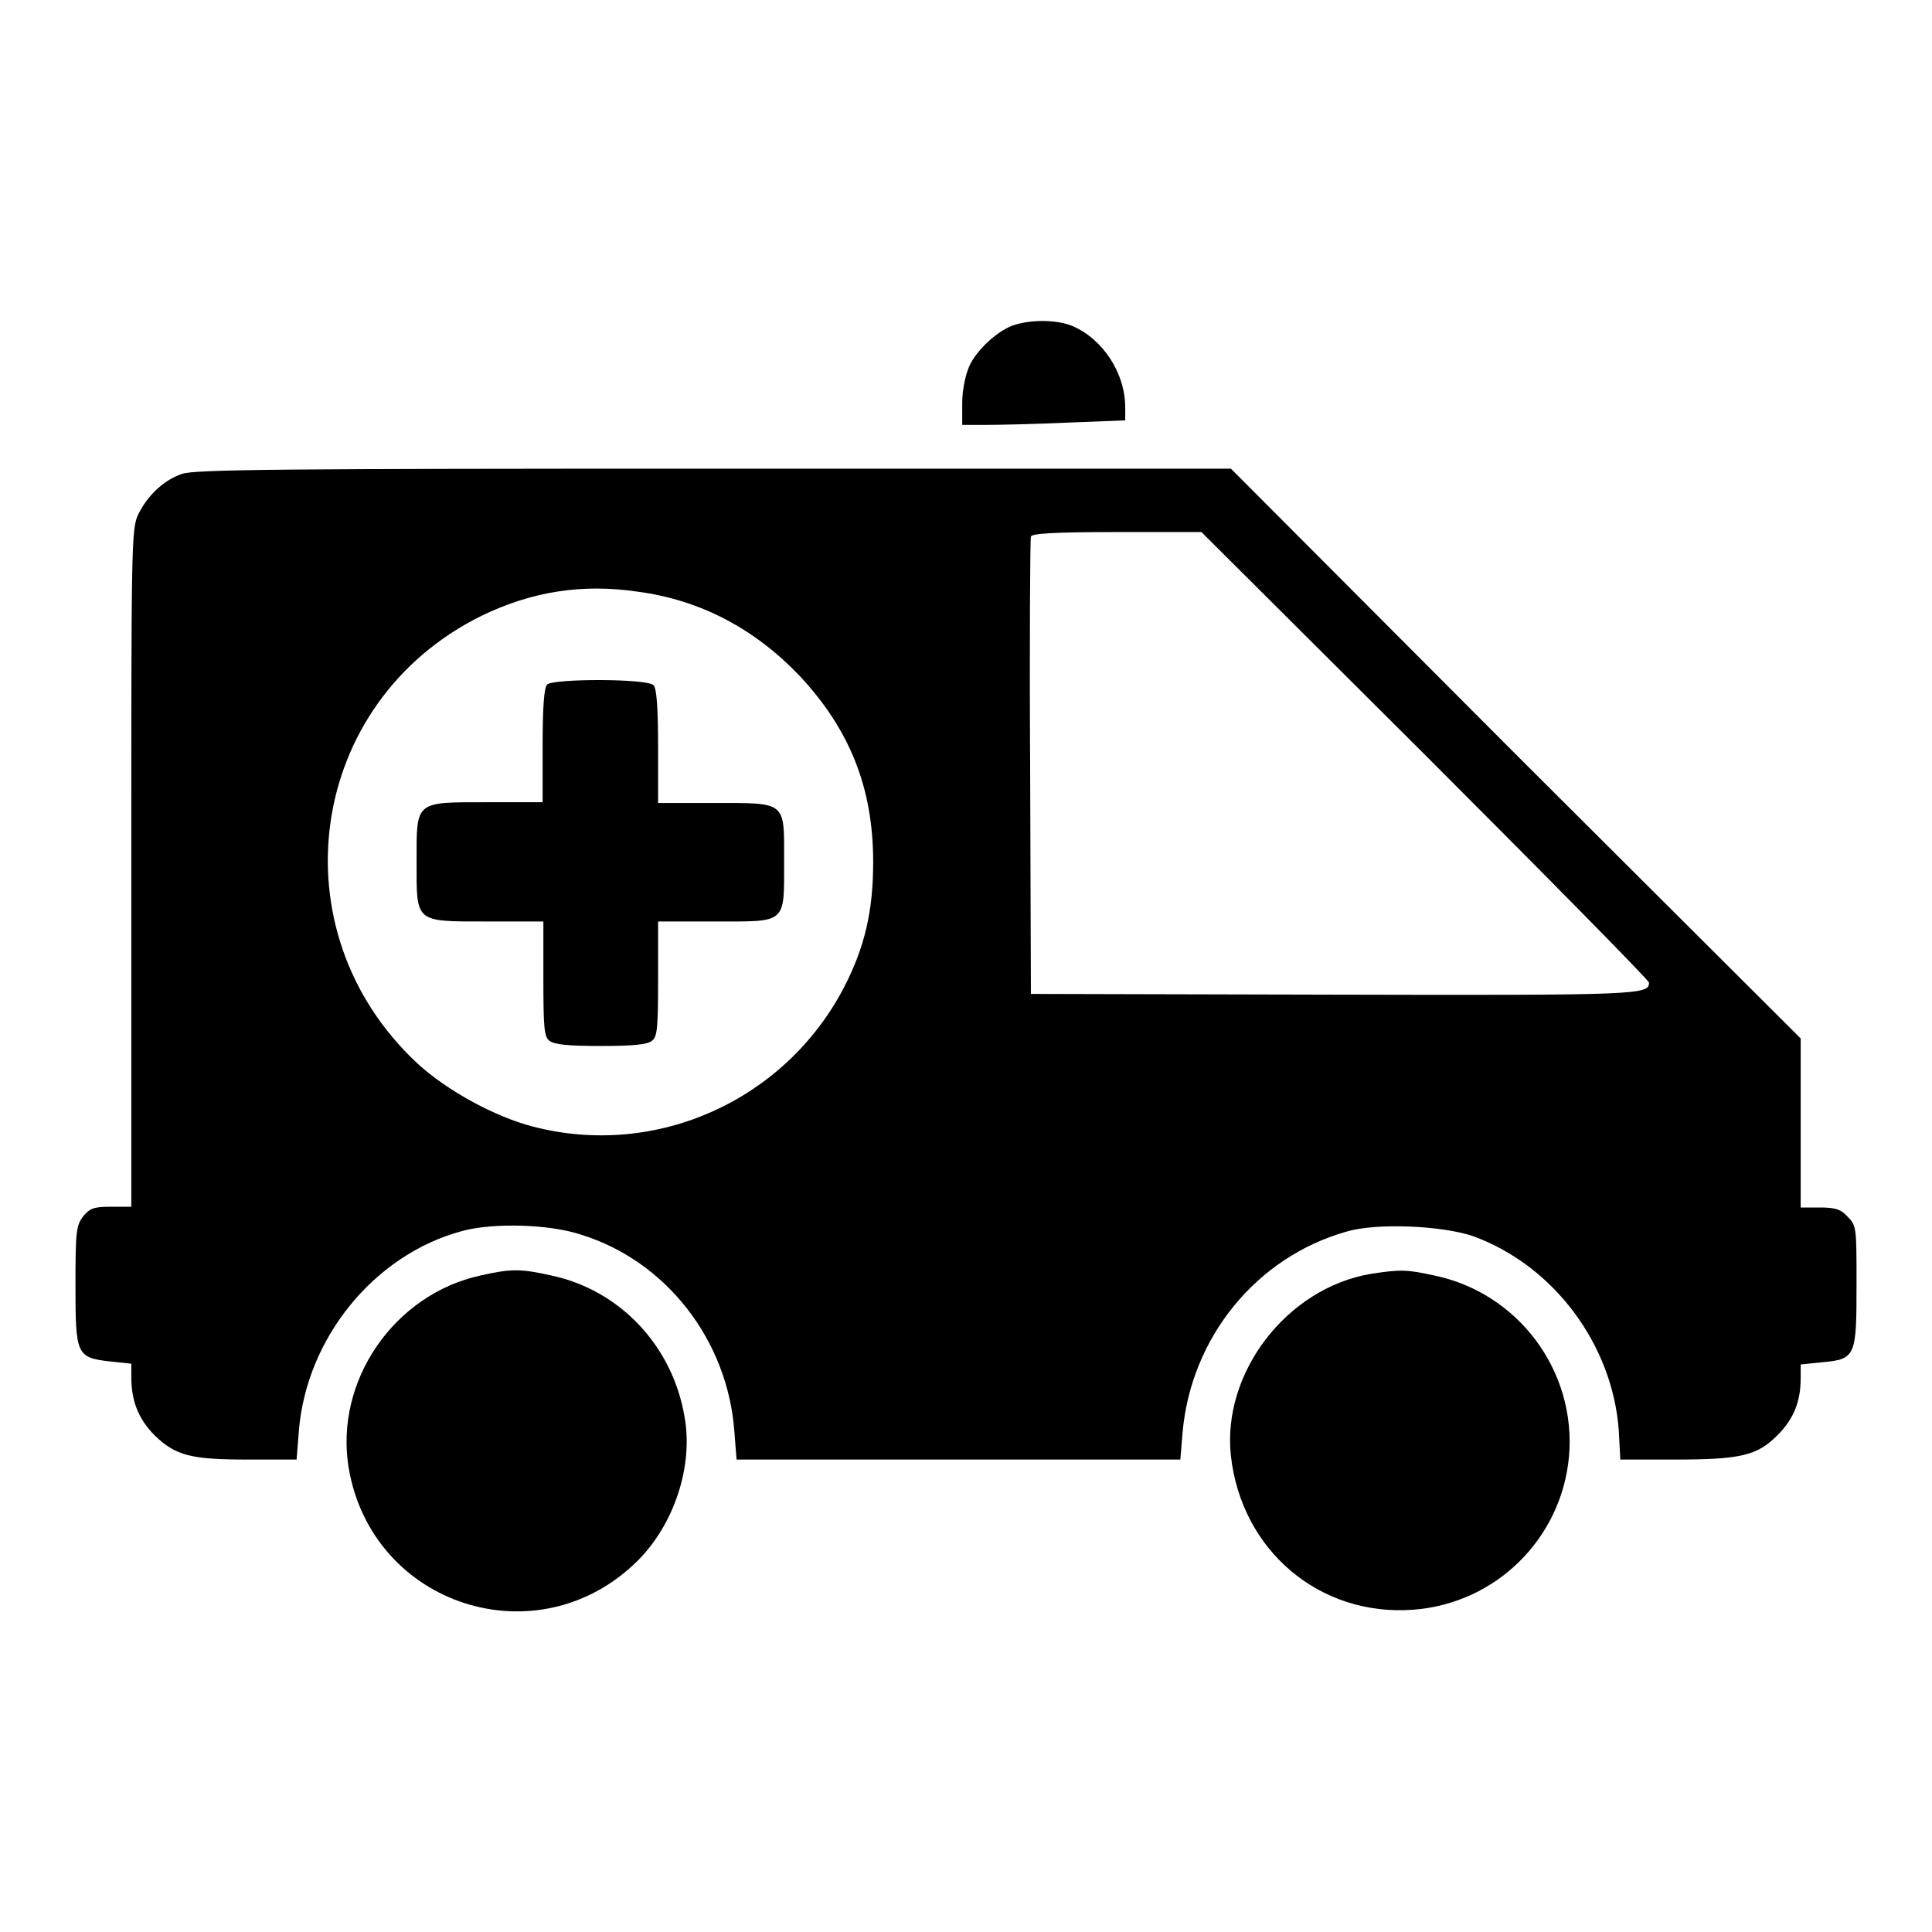
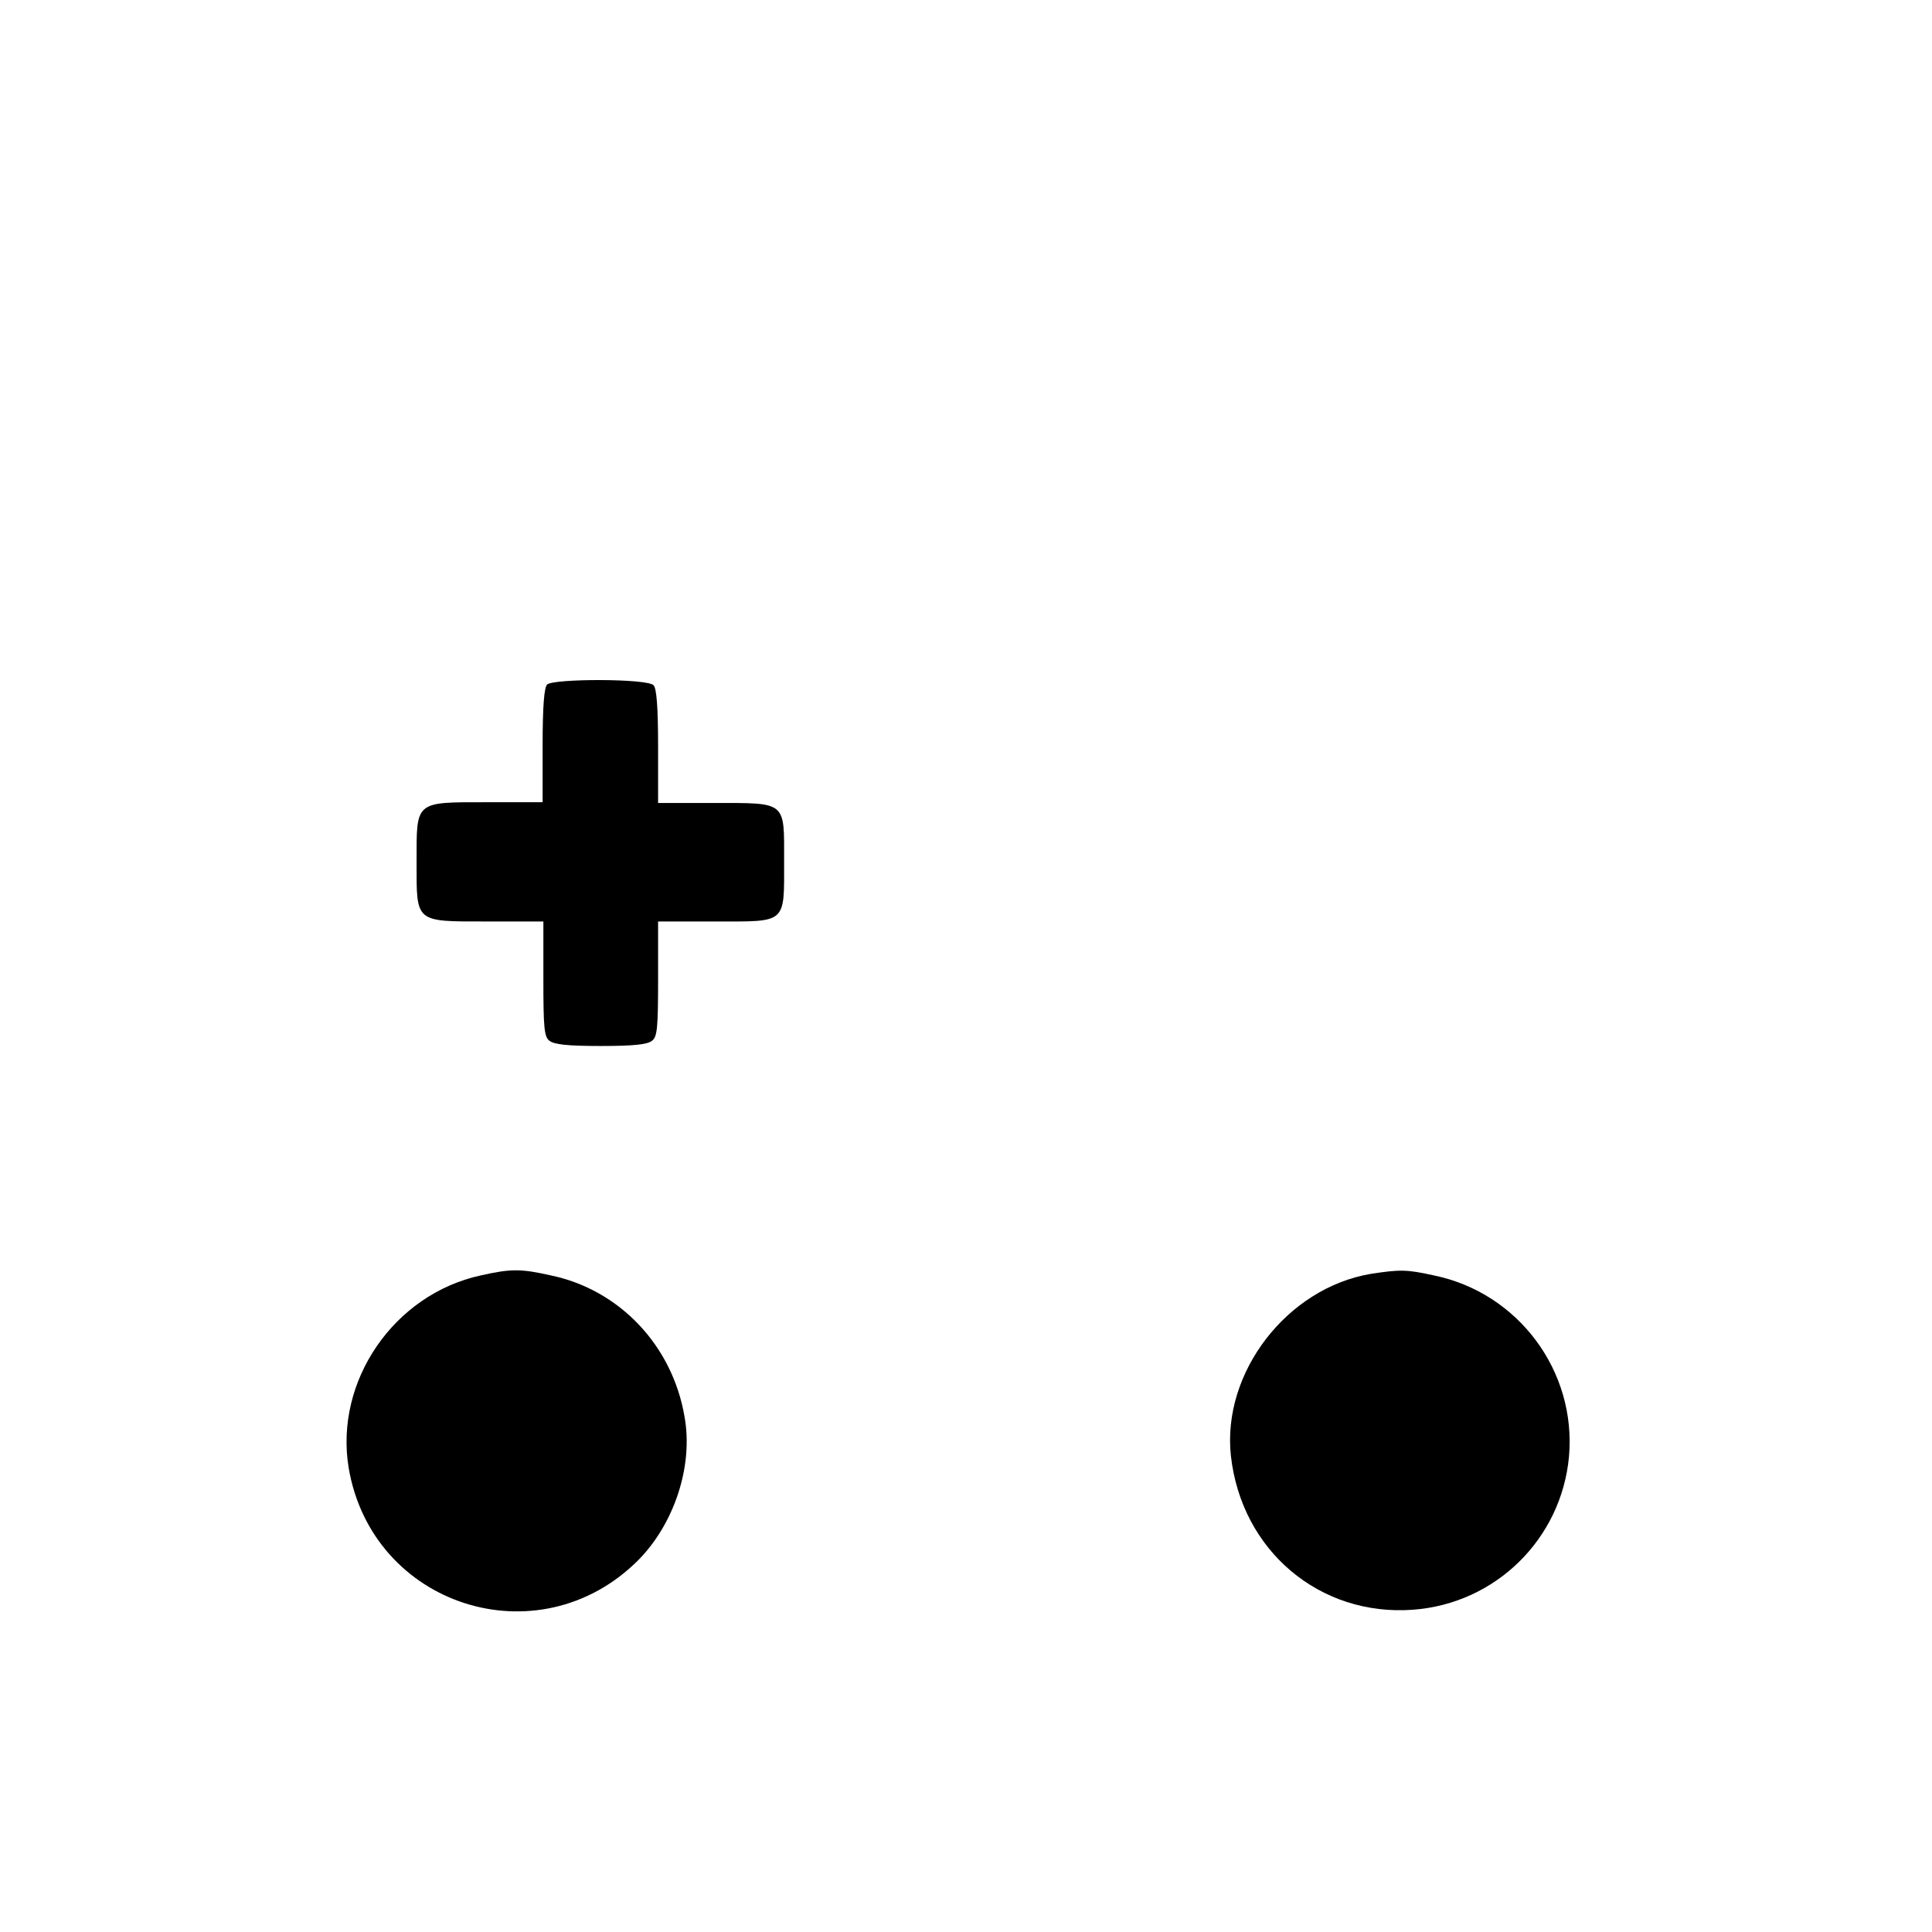
<svg xmlns="http://www.w3.org/2000/svg" version="1.1" x="0px" y="0px" viewBox="0 0 256 256" enable-background="new 0 0 256 256" xml:space="preserve">
  <g>
    <g>
      <g>
-         <path fill="#000000" d="M134.6,43c-2.2,0.6-5.2,3.3-6.2,5.6c-0.5,1.2-0.9,3.1-0.9,4.8v2.9h3.1c1.7,0,6.5-0.1,10.8-0.3l7.7-0.3V54c0-4.6-3-9.1-7-10.8C140.2,42.4,137,42.3,134.6,43z" />
-         <path fill="#000000" d="M24.1,62.8c-2.4,0.8-4.6,2.9-5.8,5.4c-0.9,1.9-0.9,4.2-0.9,46.8v44.9h-2.7c-2.3,0-2.8,0.2-3.7,1.3c-0.9,1.2-1,2-1,9c0,9.3,0.1,9.7,4.6,10.2l2.8,0.3v1.8c0,3.2,1,5.6,3.1,7.7c2.8,2.7,4.8,3.2,12.4,3.2h6.4l0.3-3.8c1-12.3,10-23.4,21.7-26.5c4.1-1.1,11.5-0.9,15.7,0.5c11.3,3.5,19.4,14,20.3,26l0.3,3.8H127h29.4l0.3-3.6c1.1-12.5,9.7-23.2,21.7-26.6c4-1.2,12.7-0.8,16.8,0.6c10.7,3.9,18.5,14.4,19.3,25.8l0.2,3.8h7.1c8.8,0,11-0.5,13.7-3.2c2.2-2.2,3.1-4.5,3.1-7.6v-1.8l2.9-0.3c4.4-0.4,4.5-0.8,4.5-10.3c0-7.6,0-7.8-1.2-9c-0.9-1-1.7-1.2-3.7-1.2h-2.5v-11.2v-11.2l-37.8-37.7l-37.7-37.8H94.6C37.6,62.1,25.6,62.2,24.1,62.8z M188.9,100.1c16.3,16.3,29.6,29.8,29.6,30.1c0,1.6-1.1,1.7-41.6,1.6l-40.3-0.1l-0.1-30c-0.1-16.5,0-30.3,0.1-30.6c0.1-0.4,2.9-0.6,11.4-0.6h11.2L188.9,100.1z M84.5,78.4c8.3,1.1,15.5,4.9,21.5,11.2c6.6,7.1,9.7,14.8,9.7,24.6c0,6.5-1.1,11.3-3.9,16.7c-7.8,14.9-24.8,22.6-41.1,18.4c-5.1-1.3-11.5-4.8-15.4-8.4c-18.9-17.6-14.6-47.9,8.5-59.3C70.4,78.4,77.1,77.3,84.5,78.4z" />
        <path fill="#000000" d="M72.5,90.7c-0.4,0.4-0.6,2.9-0.6,8.1v7.5h-7.4c-9.6,0-9.3-0.2-9.3,7.9s-0.3,7.9,9.3,7.9H72v7.6c0,6.4,0.1,7.7,0.8,8.2c0.6,0.5,2.4,0.7,6.8,0.7s6.2-0.2,6.8-0.7c0.7-0.5,0.8-1.8,0.8-8.2v-7.6h7.5c9.6,0,9.2,0.4,9.2-8c0-8,0.4-7.7-9.4-7.7h-7.3v-7.5c0-5.2-0.2-7.7-0.6-8.1C85.8,89.9,73.4,89.9,72.5,90.7z" />
        <path fill="#000000" d="M63.7,169c-11.5,2.5-19.4,14-17.5,25.5c3.1,18.3,25.1,25.4,38.3,12.3c4.8-4.8,7.4-12.5,6.2-19.1c-1.6-9.4-8.6-16.8-17.7-18.7C69,168.1,67.7,168.1,63.7,169z" />
        <path fill="#000000" d="M181.6,168.8c-11.1,1.9-19.7,13.1-18.5,24.1c1.4,12.6,11.8,21.3,24.1,20.4c11-0.8,19.7-9.4,20.7-20.3c1-11.3-6.7-21.7-17.9-24C186.4,168.2,185.5,168.2,181.6,168.8z" />
      </g>
    </g>
  </g>
</svg>